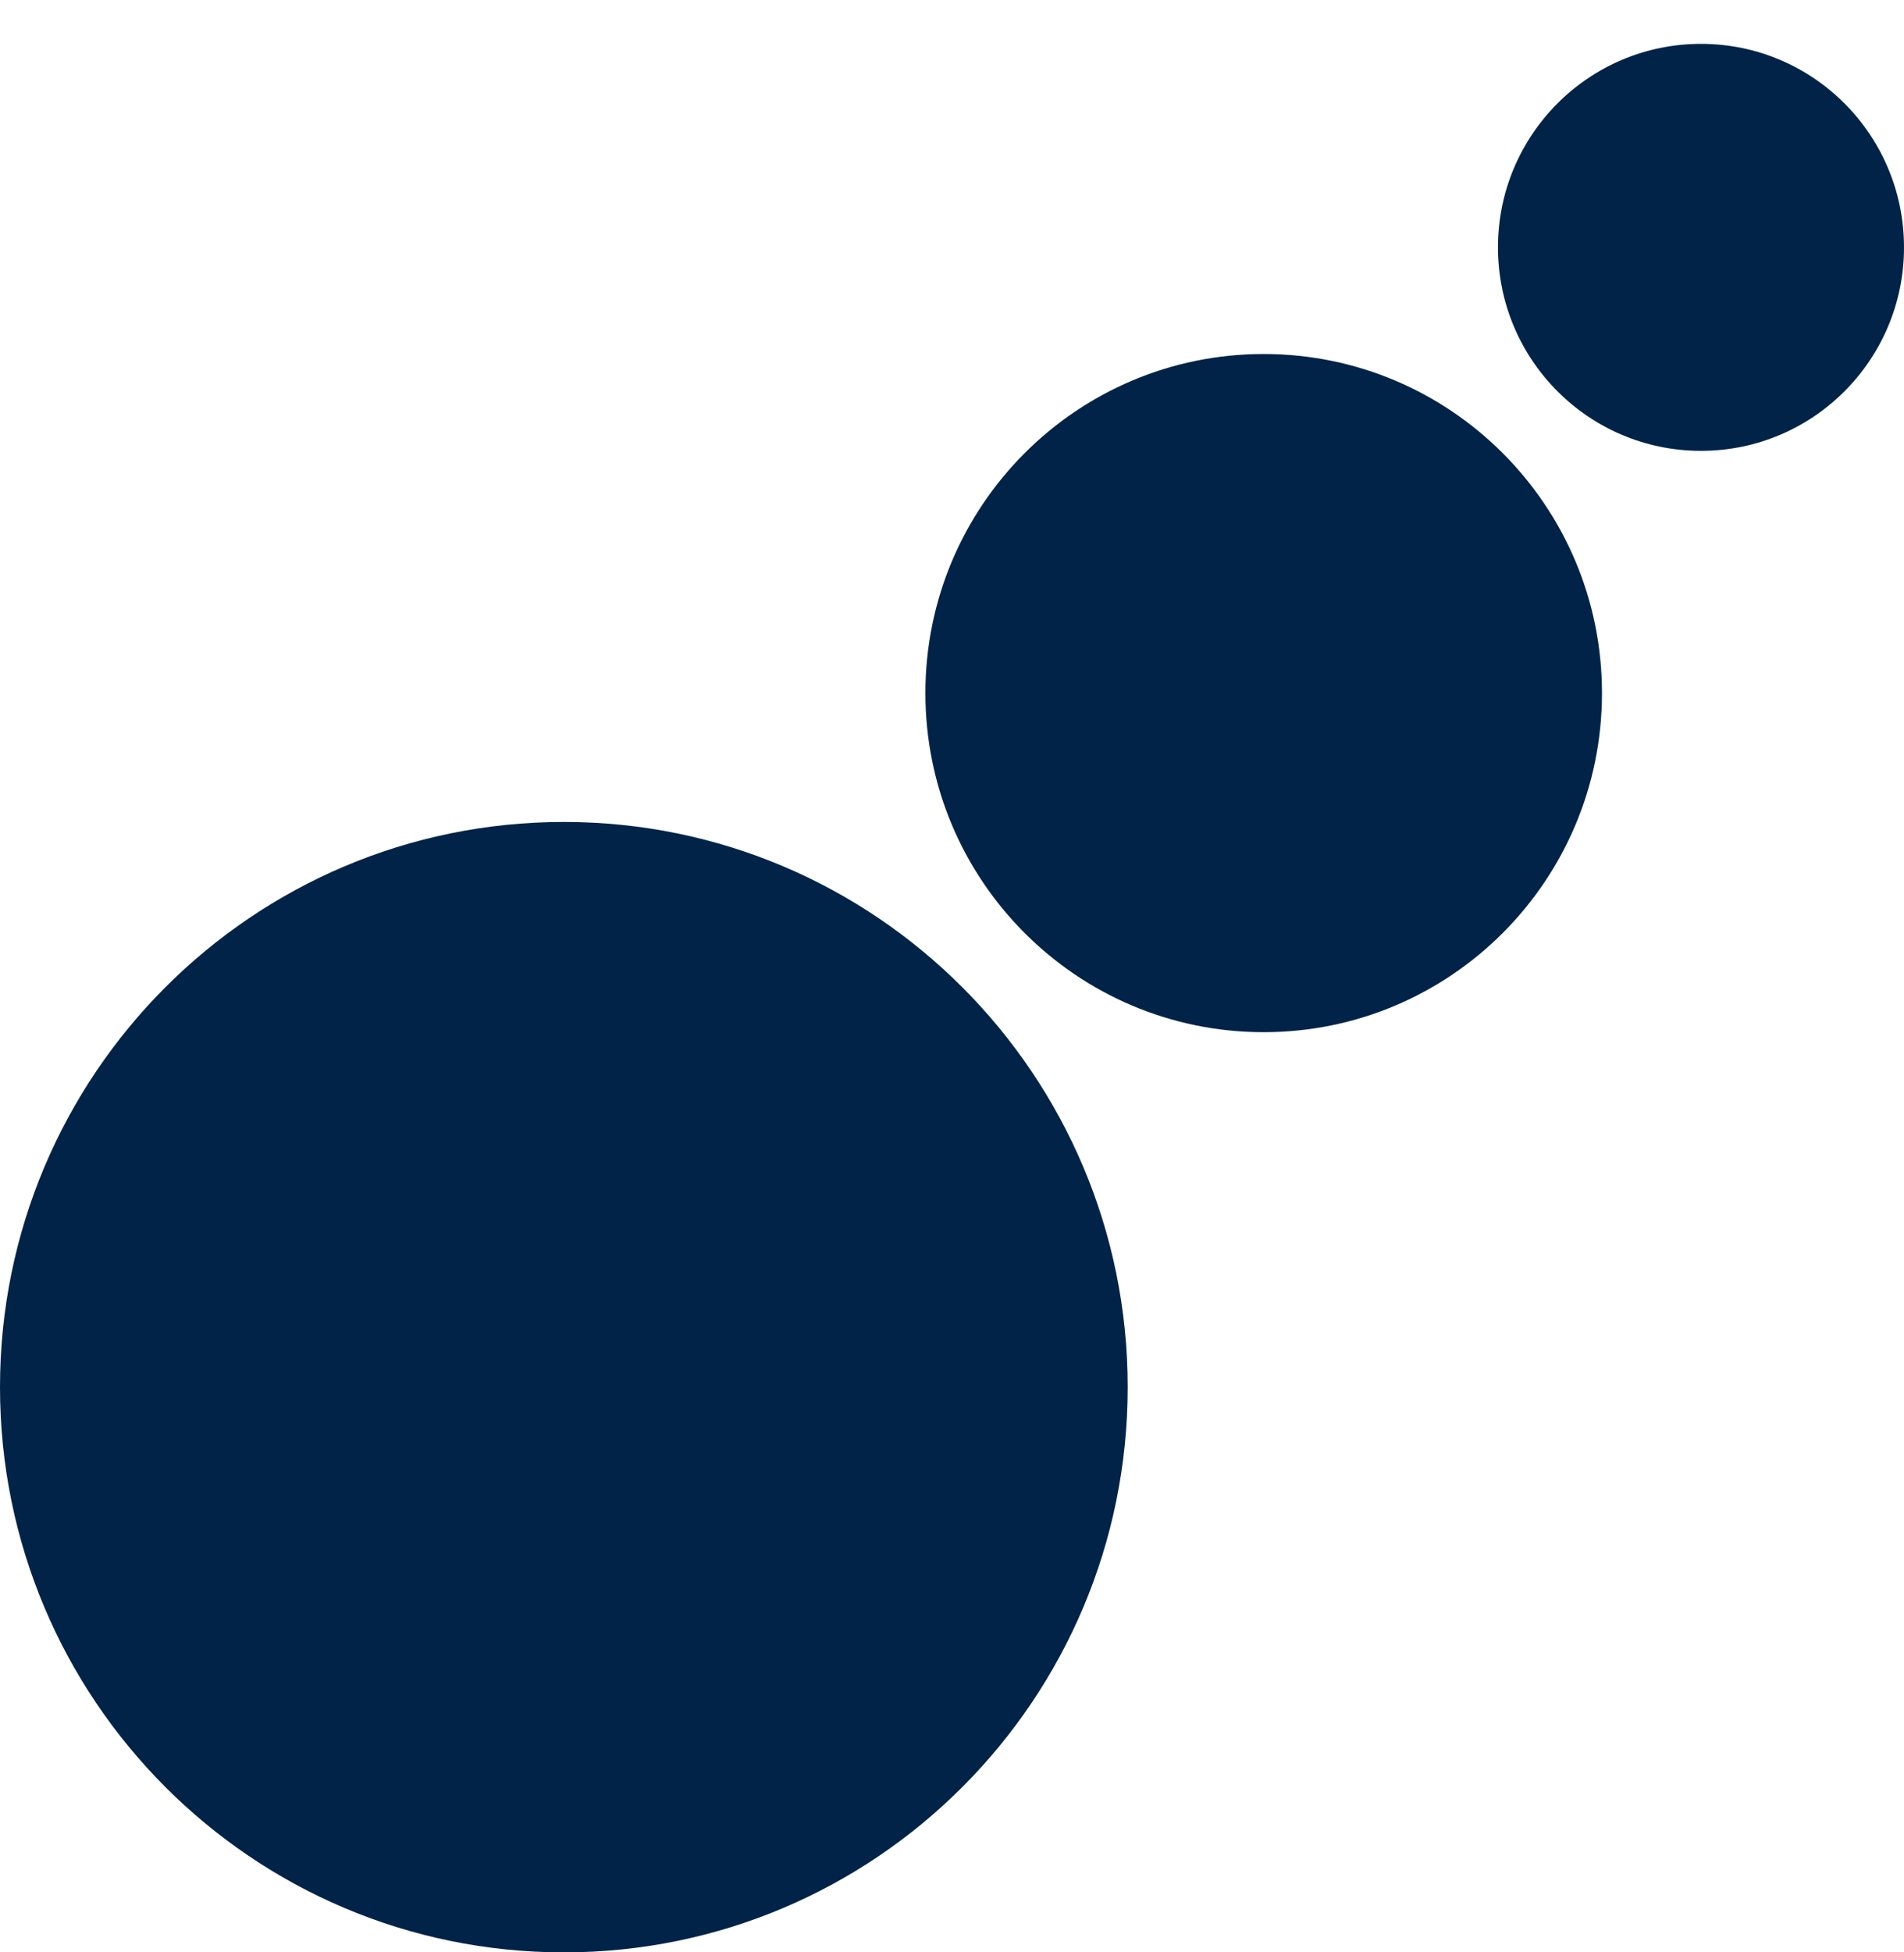
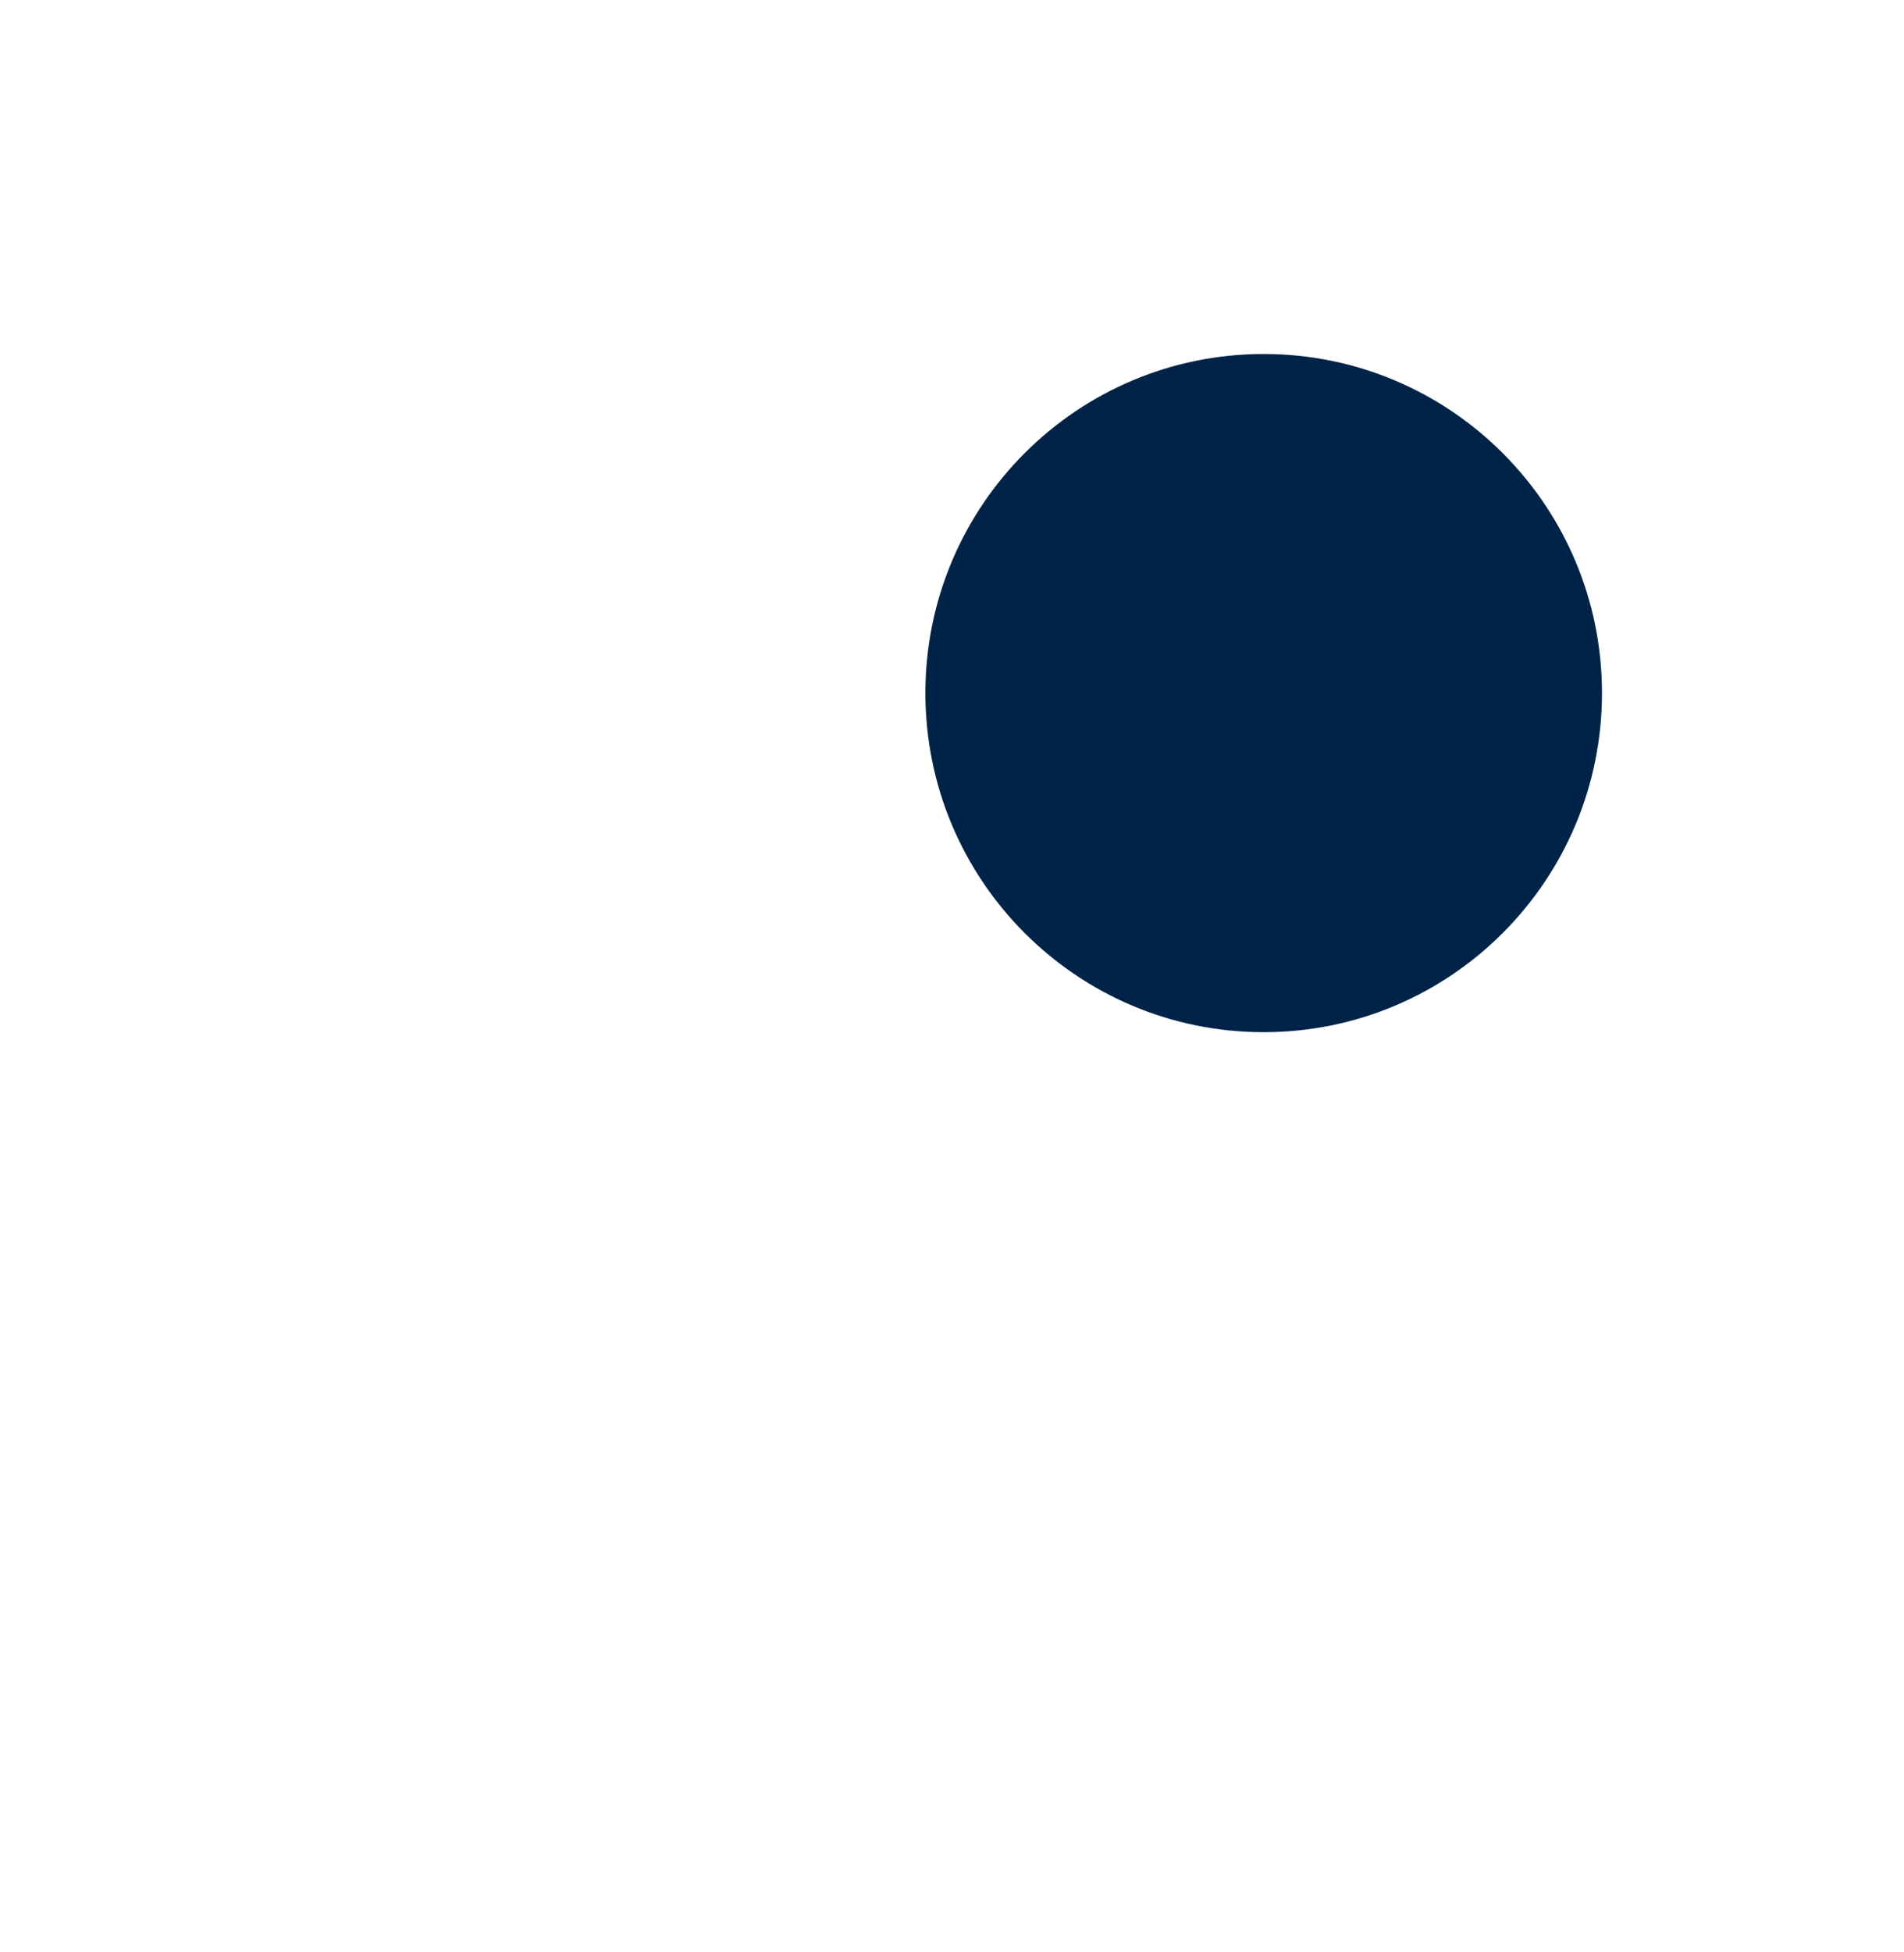
<svg xmlns="http://www.w3.org/2000/svg" width="40" height="41" viewBox="0 0 40 41" fill="none">
-   <path d="M35.735 9.468C38.09 9.468 40 7.555 40 5.195C40 2.834 38.09 0.921 35.735 0.921C33.379 0.921 31.47 2.834 31.47 5.195C31.47 7.555 33.379 9.468 35.735 9.468Z" fill="#012348" />
  <path d="M26.548 21.676C30.473 21.676 33.655 18.487 33.655 14.555C33.655 10.622 30.473 7.434 26.548 7.434C22.623 7.434 19.441 10.622 19.441 14.555C19.441 18.487 22.623 21.676 26.548 21.676Z" fill="#012348" />
-   <path d="M11.846 41C18.388 41 23.691 35.686 23.691 29.13C23.691 22.575 18.388 17.261 11.846 17.261C5.303 17.261 0 22.575 0 29.13C0 35.686 5.303 41 11.846 41Z" fill="#012348" />
</svg>